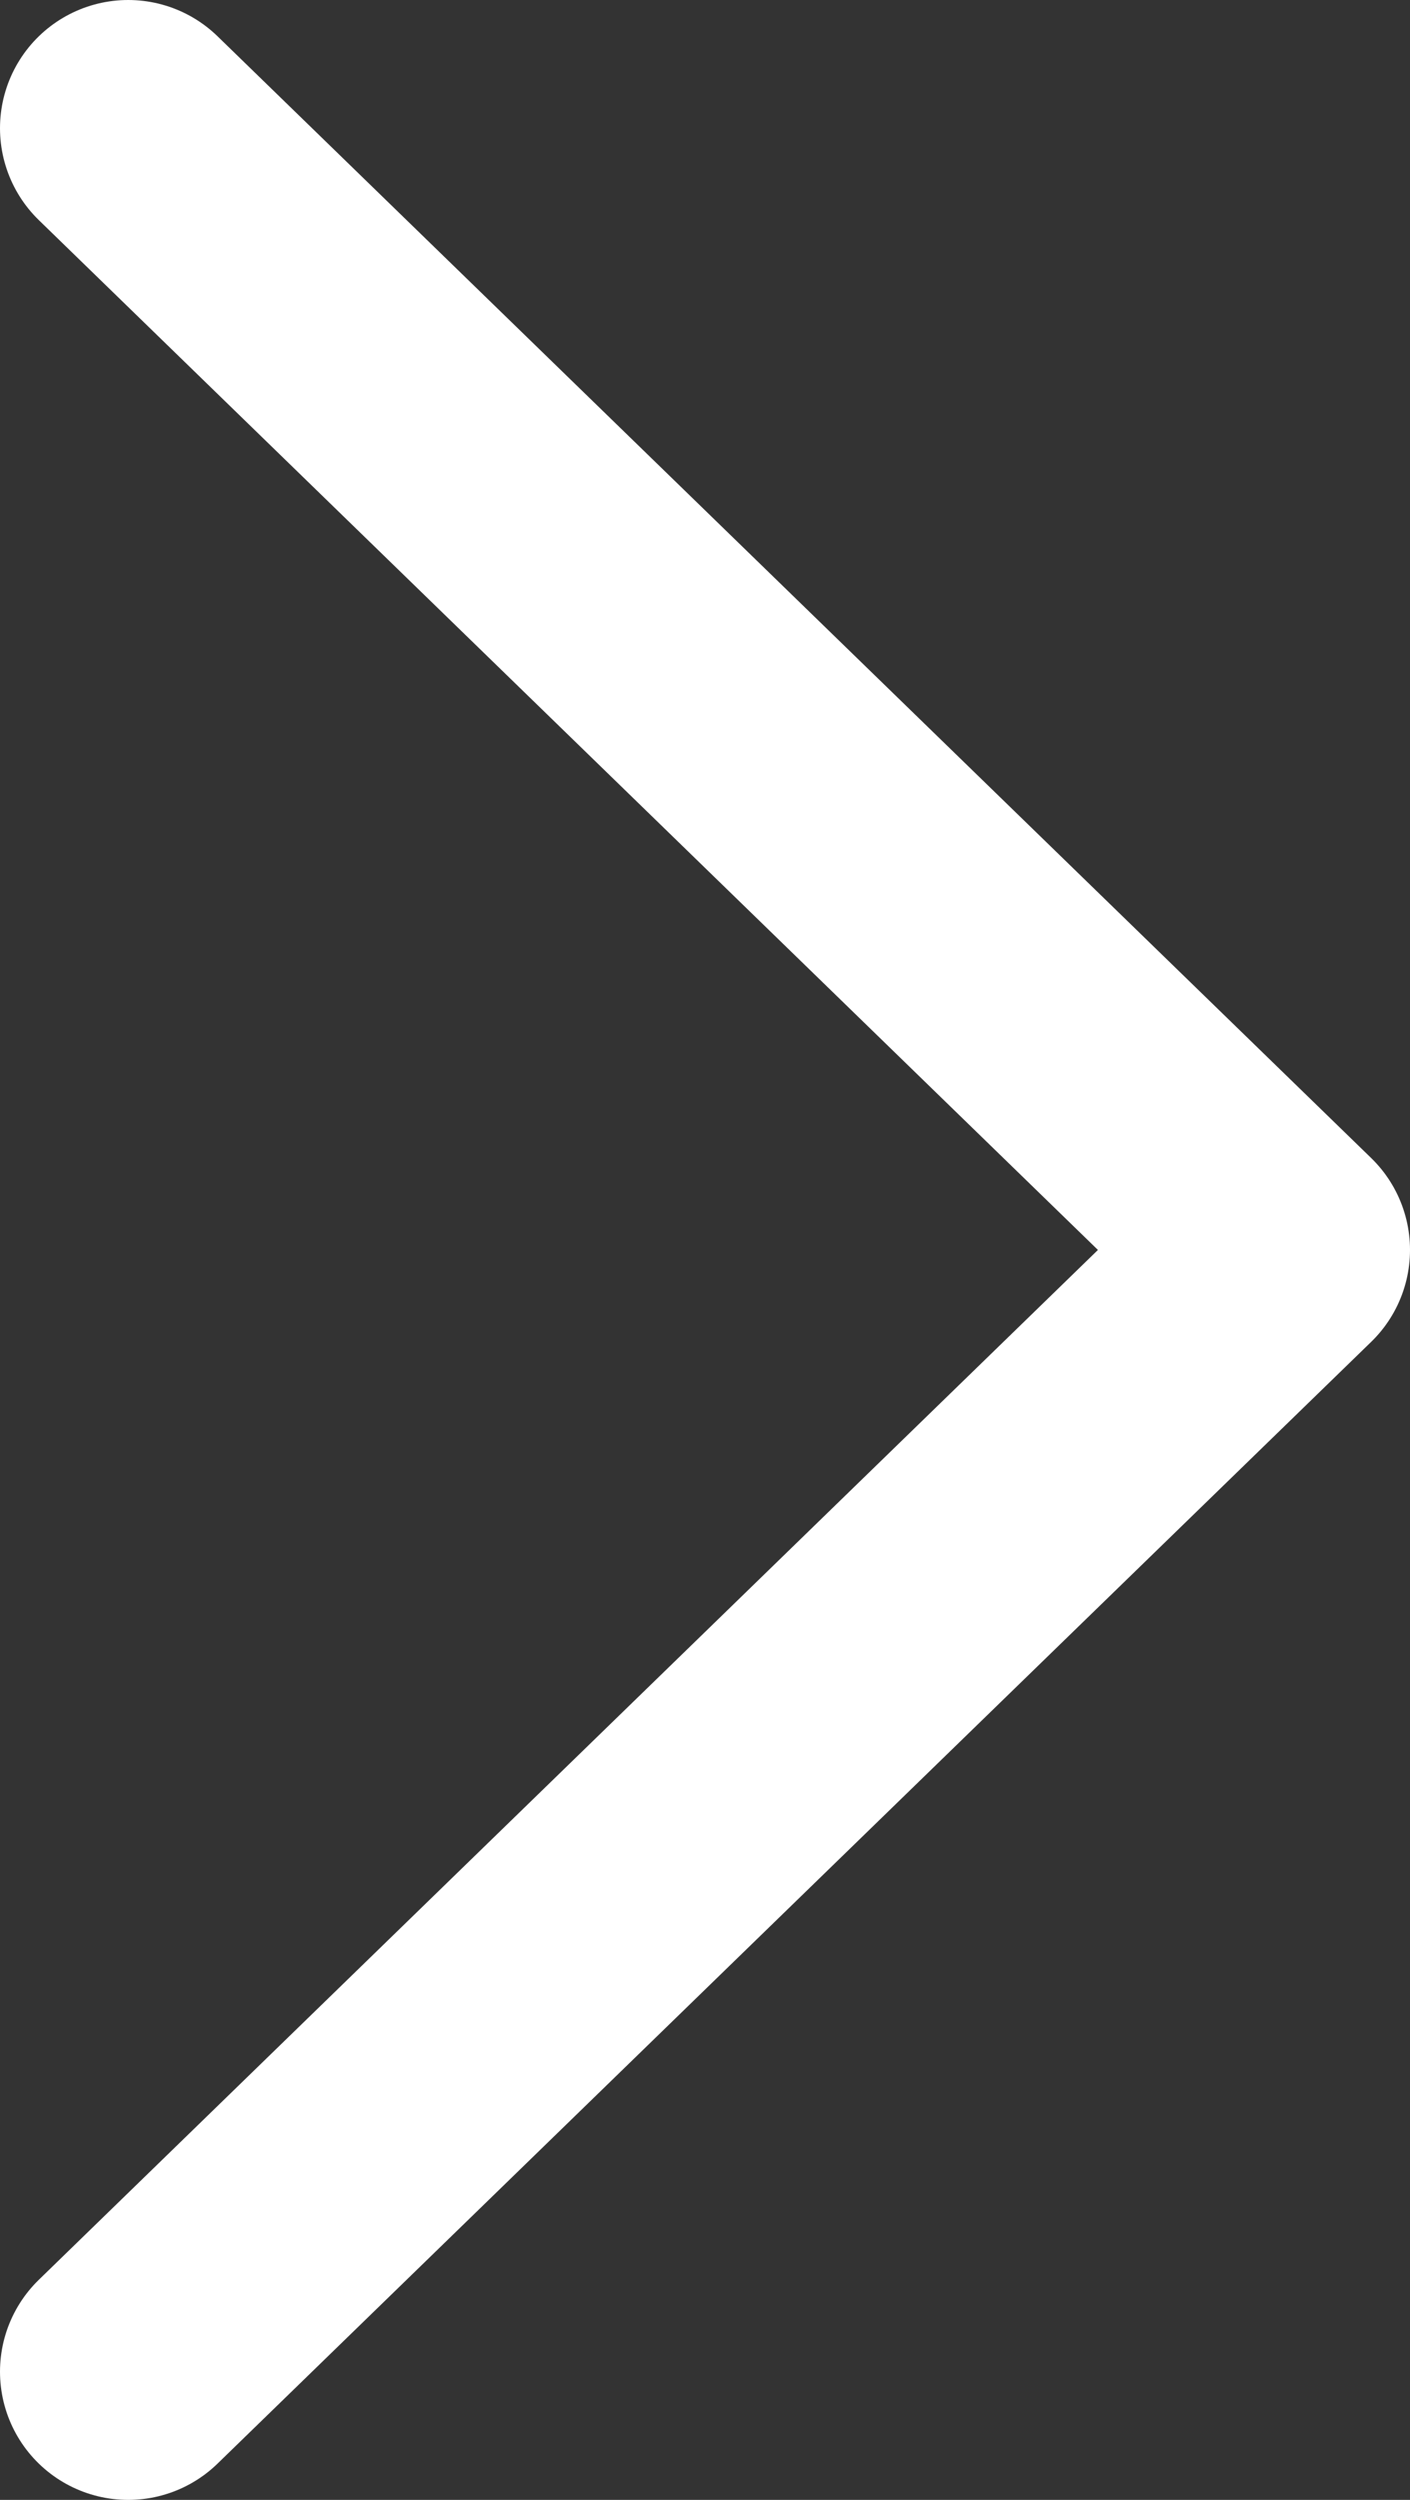
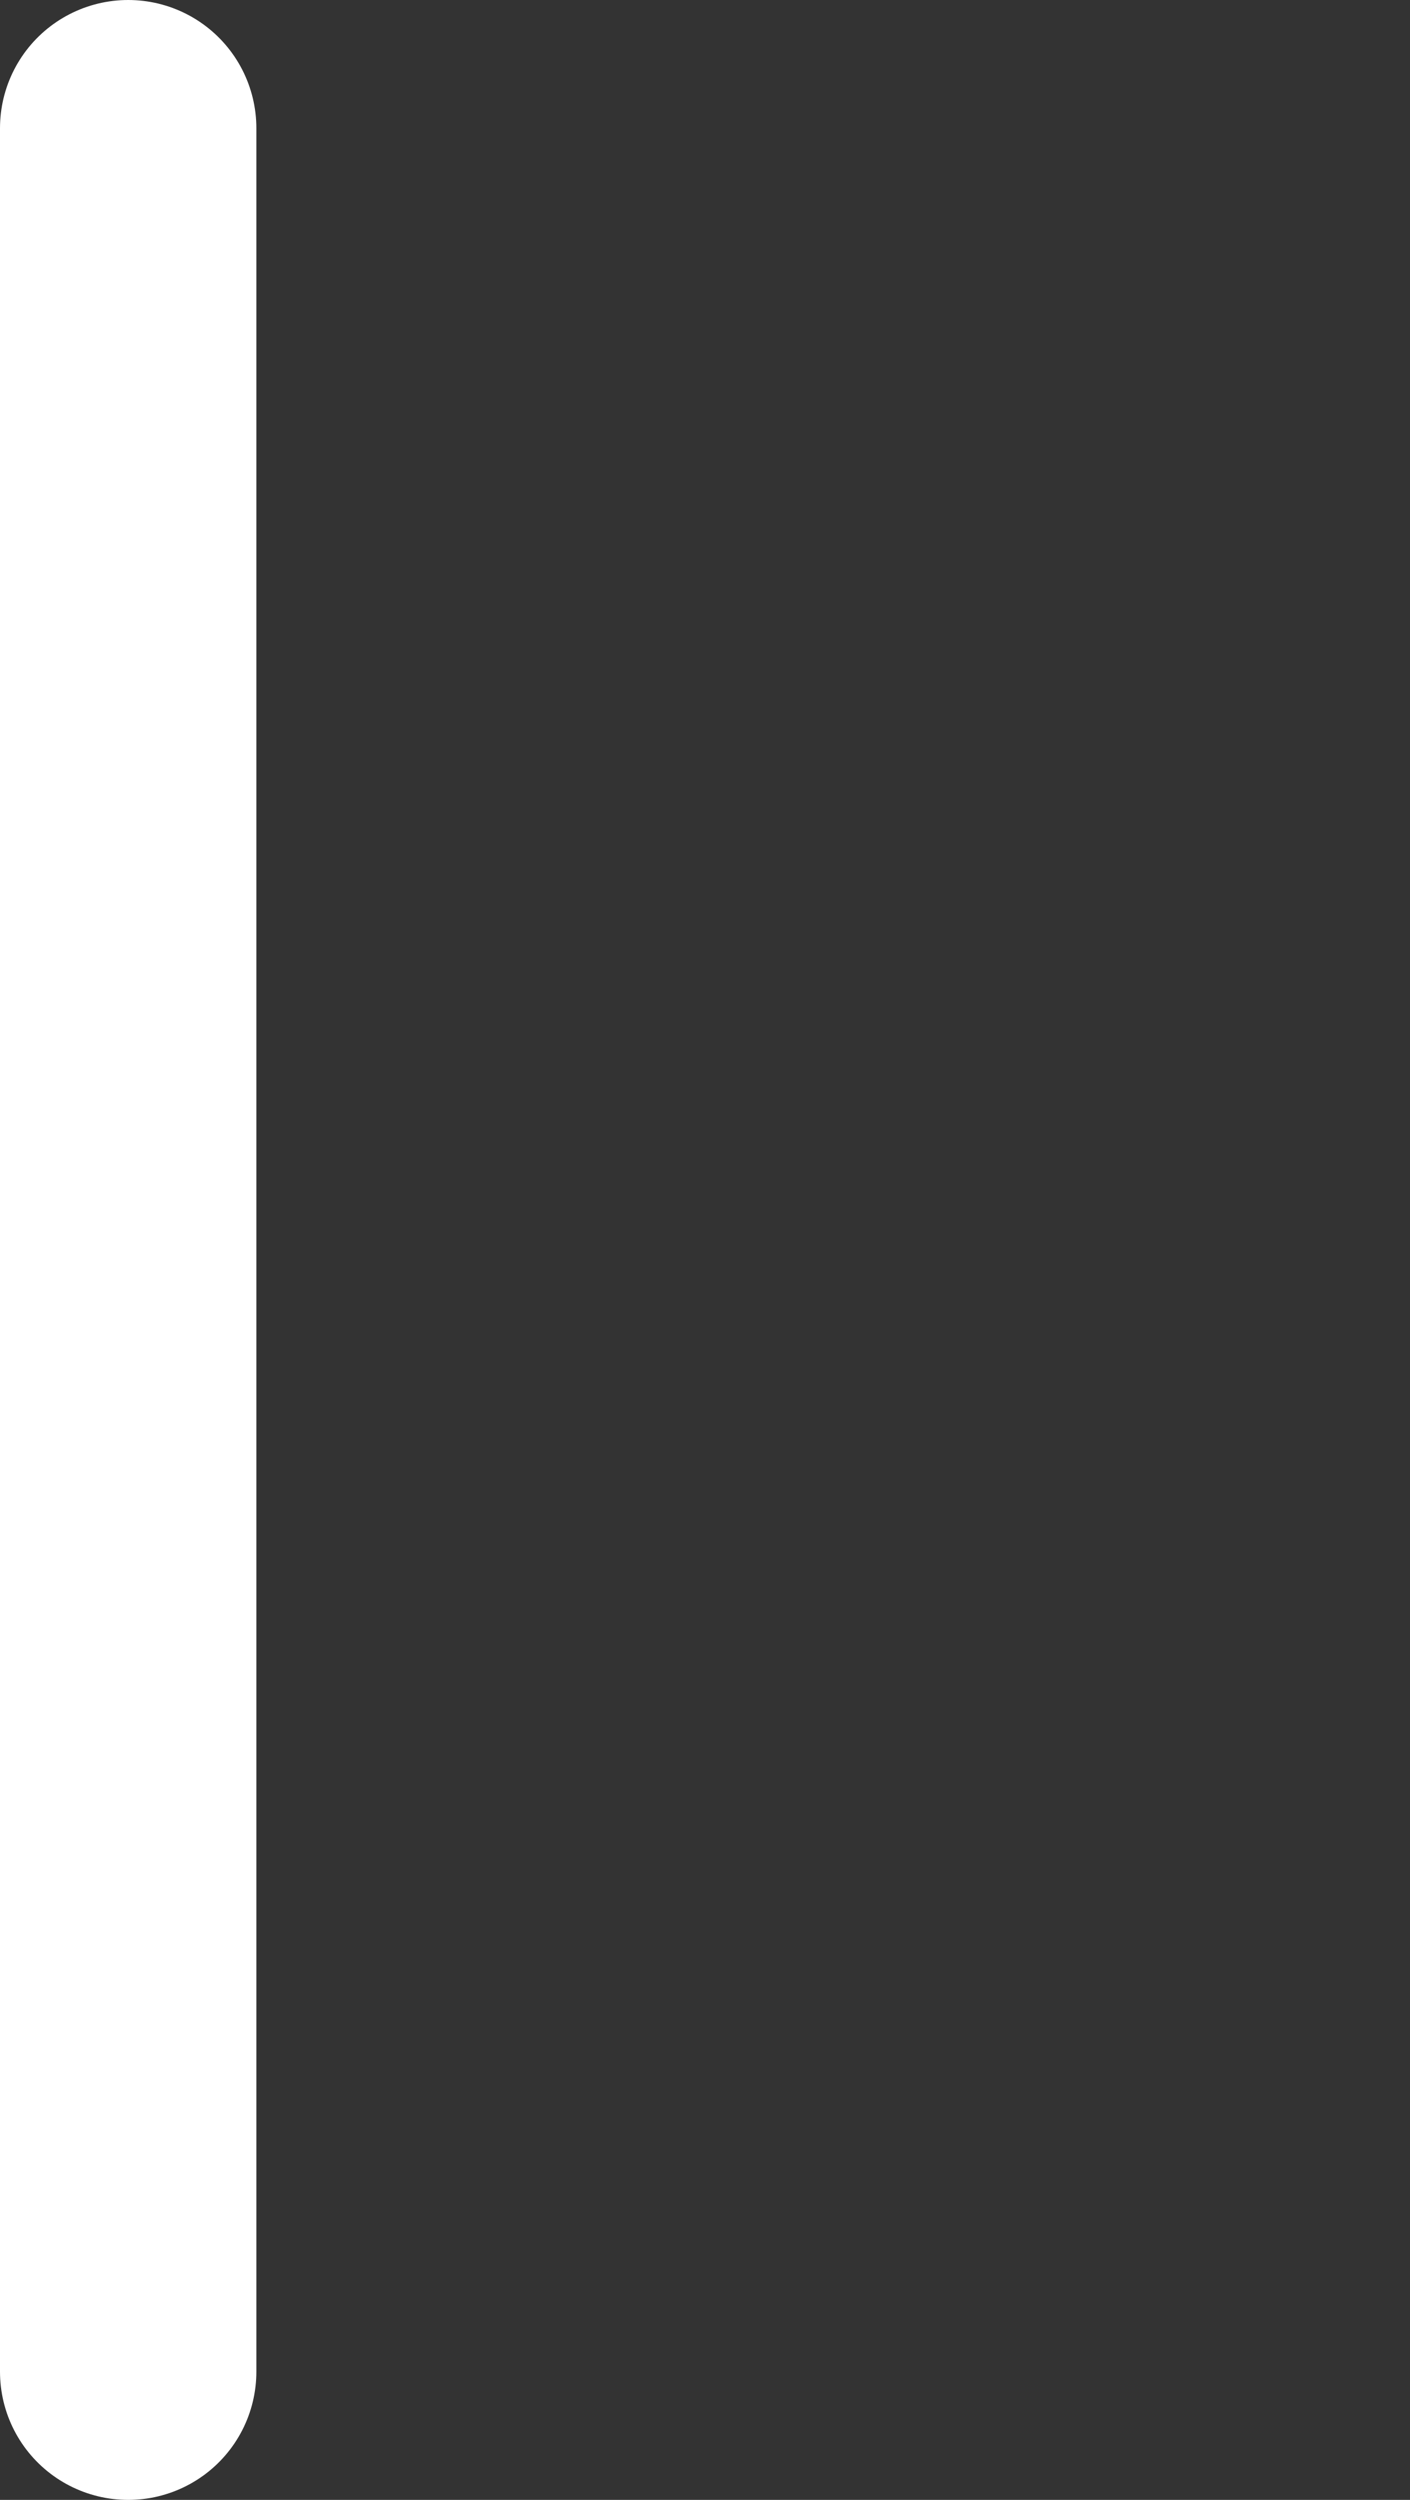
<svg xmlns="http://www.w3.org/2000/svg" width="22" height="39" viewBox="0 0 22 39" fill="none">
  <rect x="0" y="0" width="22" height="39" fill="#333333" stroke="none" />
-   <path d="M2 2L20 19.5L2 37" stroke="white" stroke-width="4" stroke-linecap="round" stroke-linejoin="round" />
+   <path d="M2 2L2 37" stroke="white" stroke-width="4" stroke-linecap="round" stroke-linejoin="round" />
</svg>